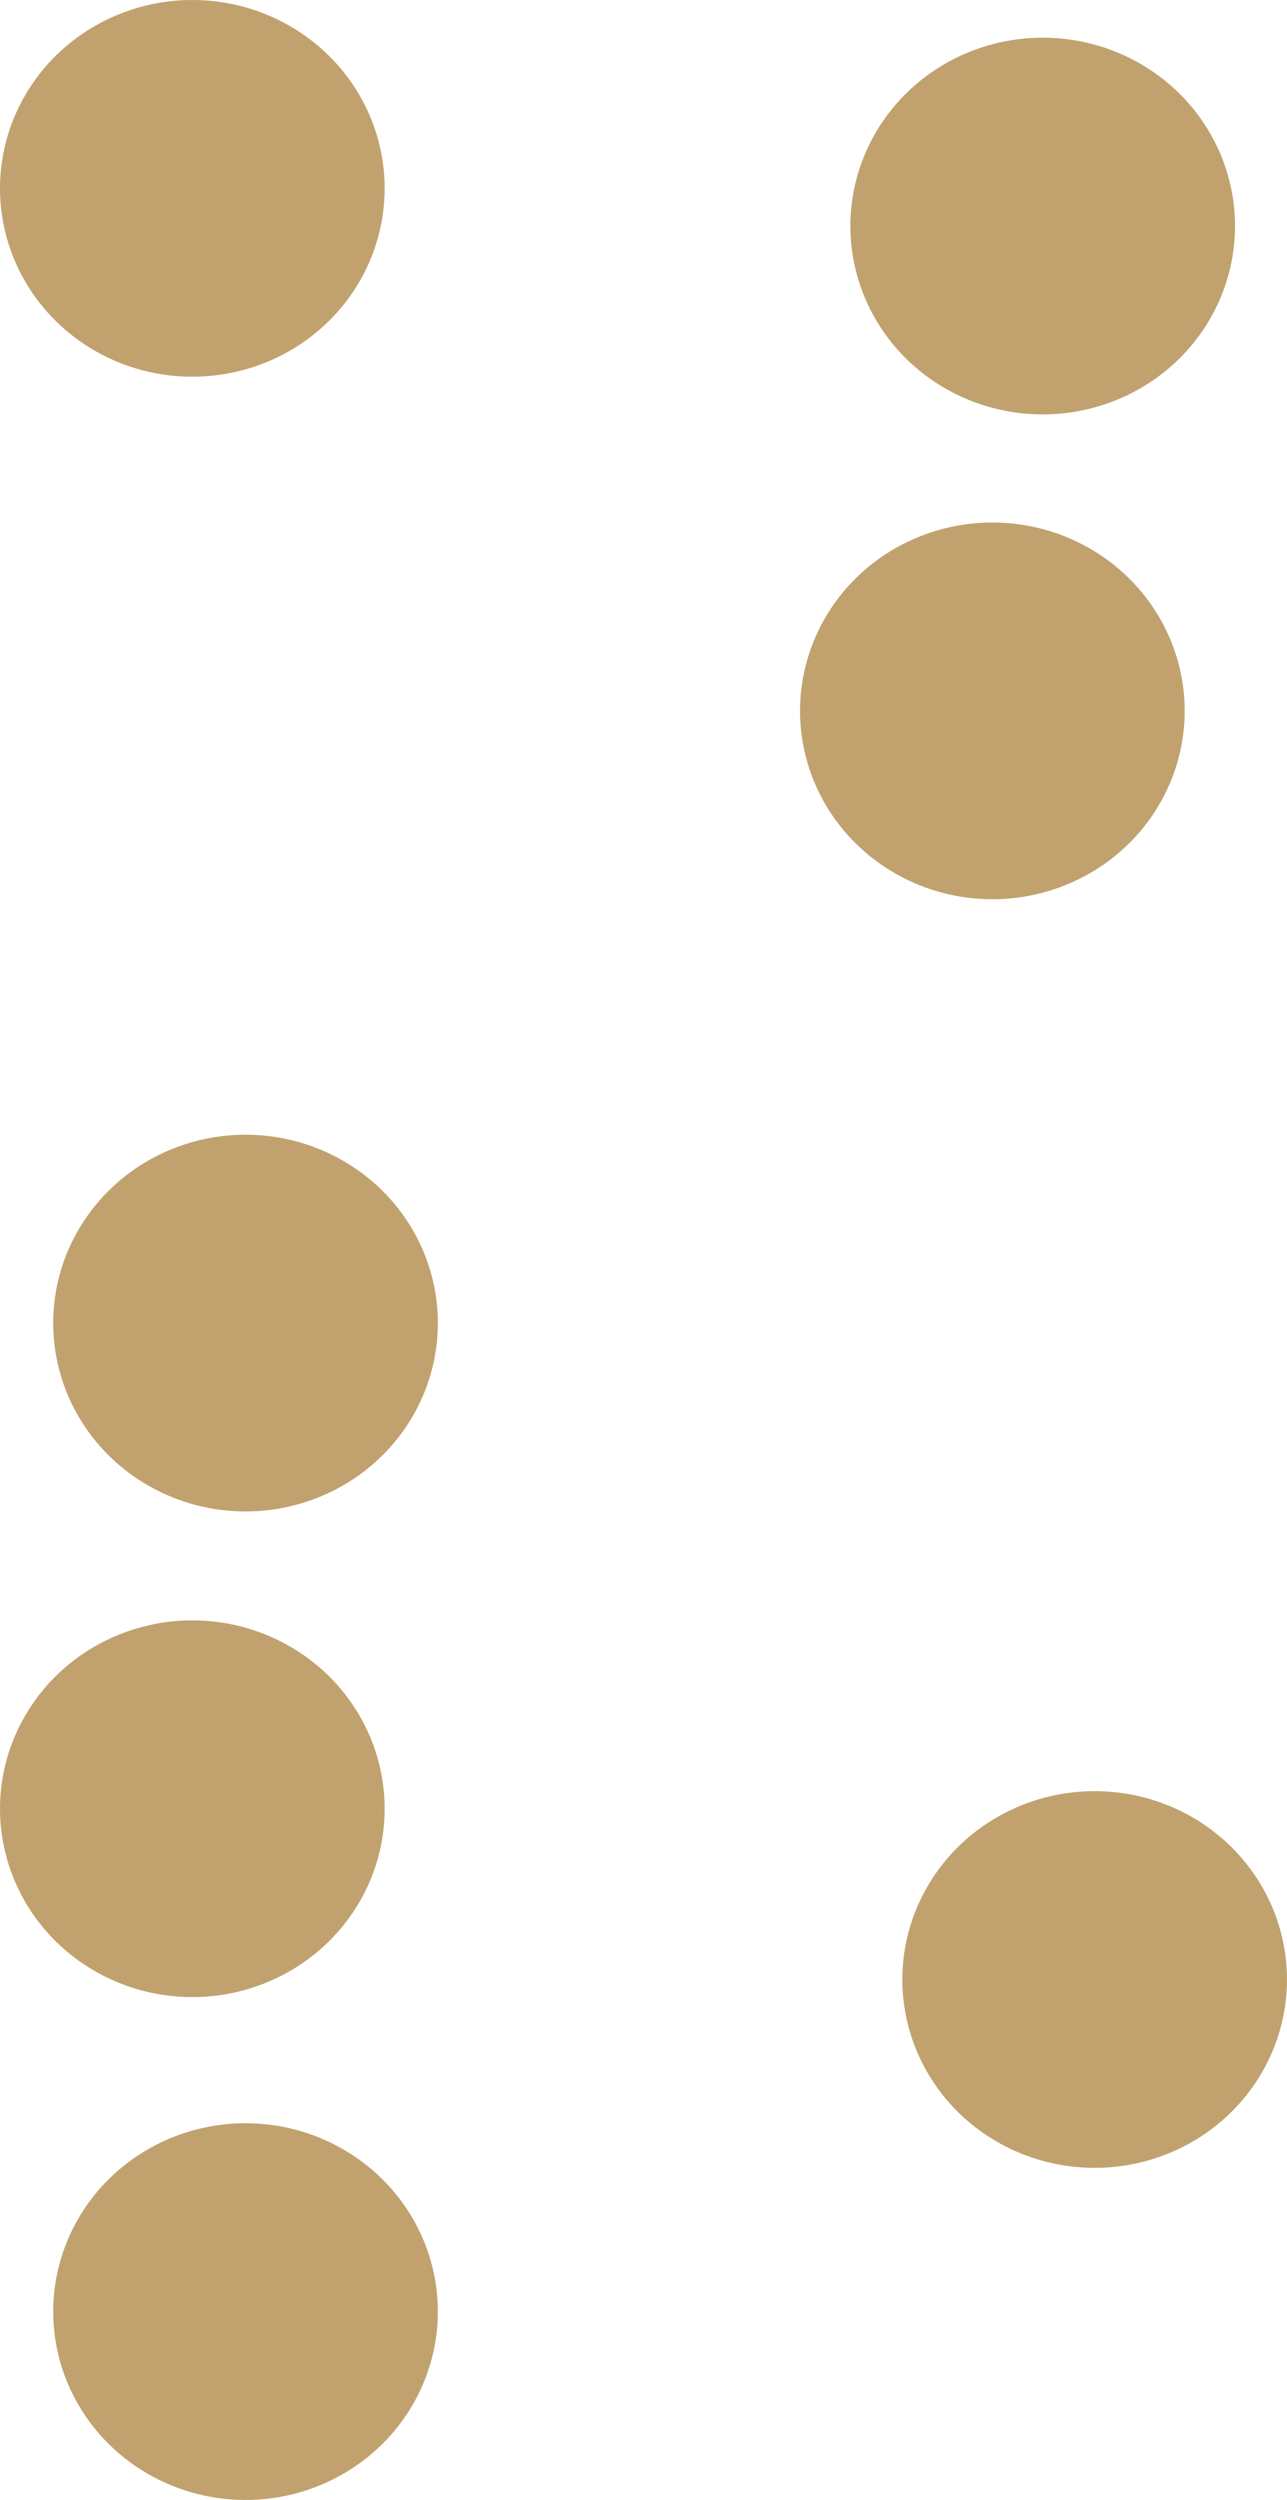
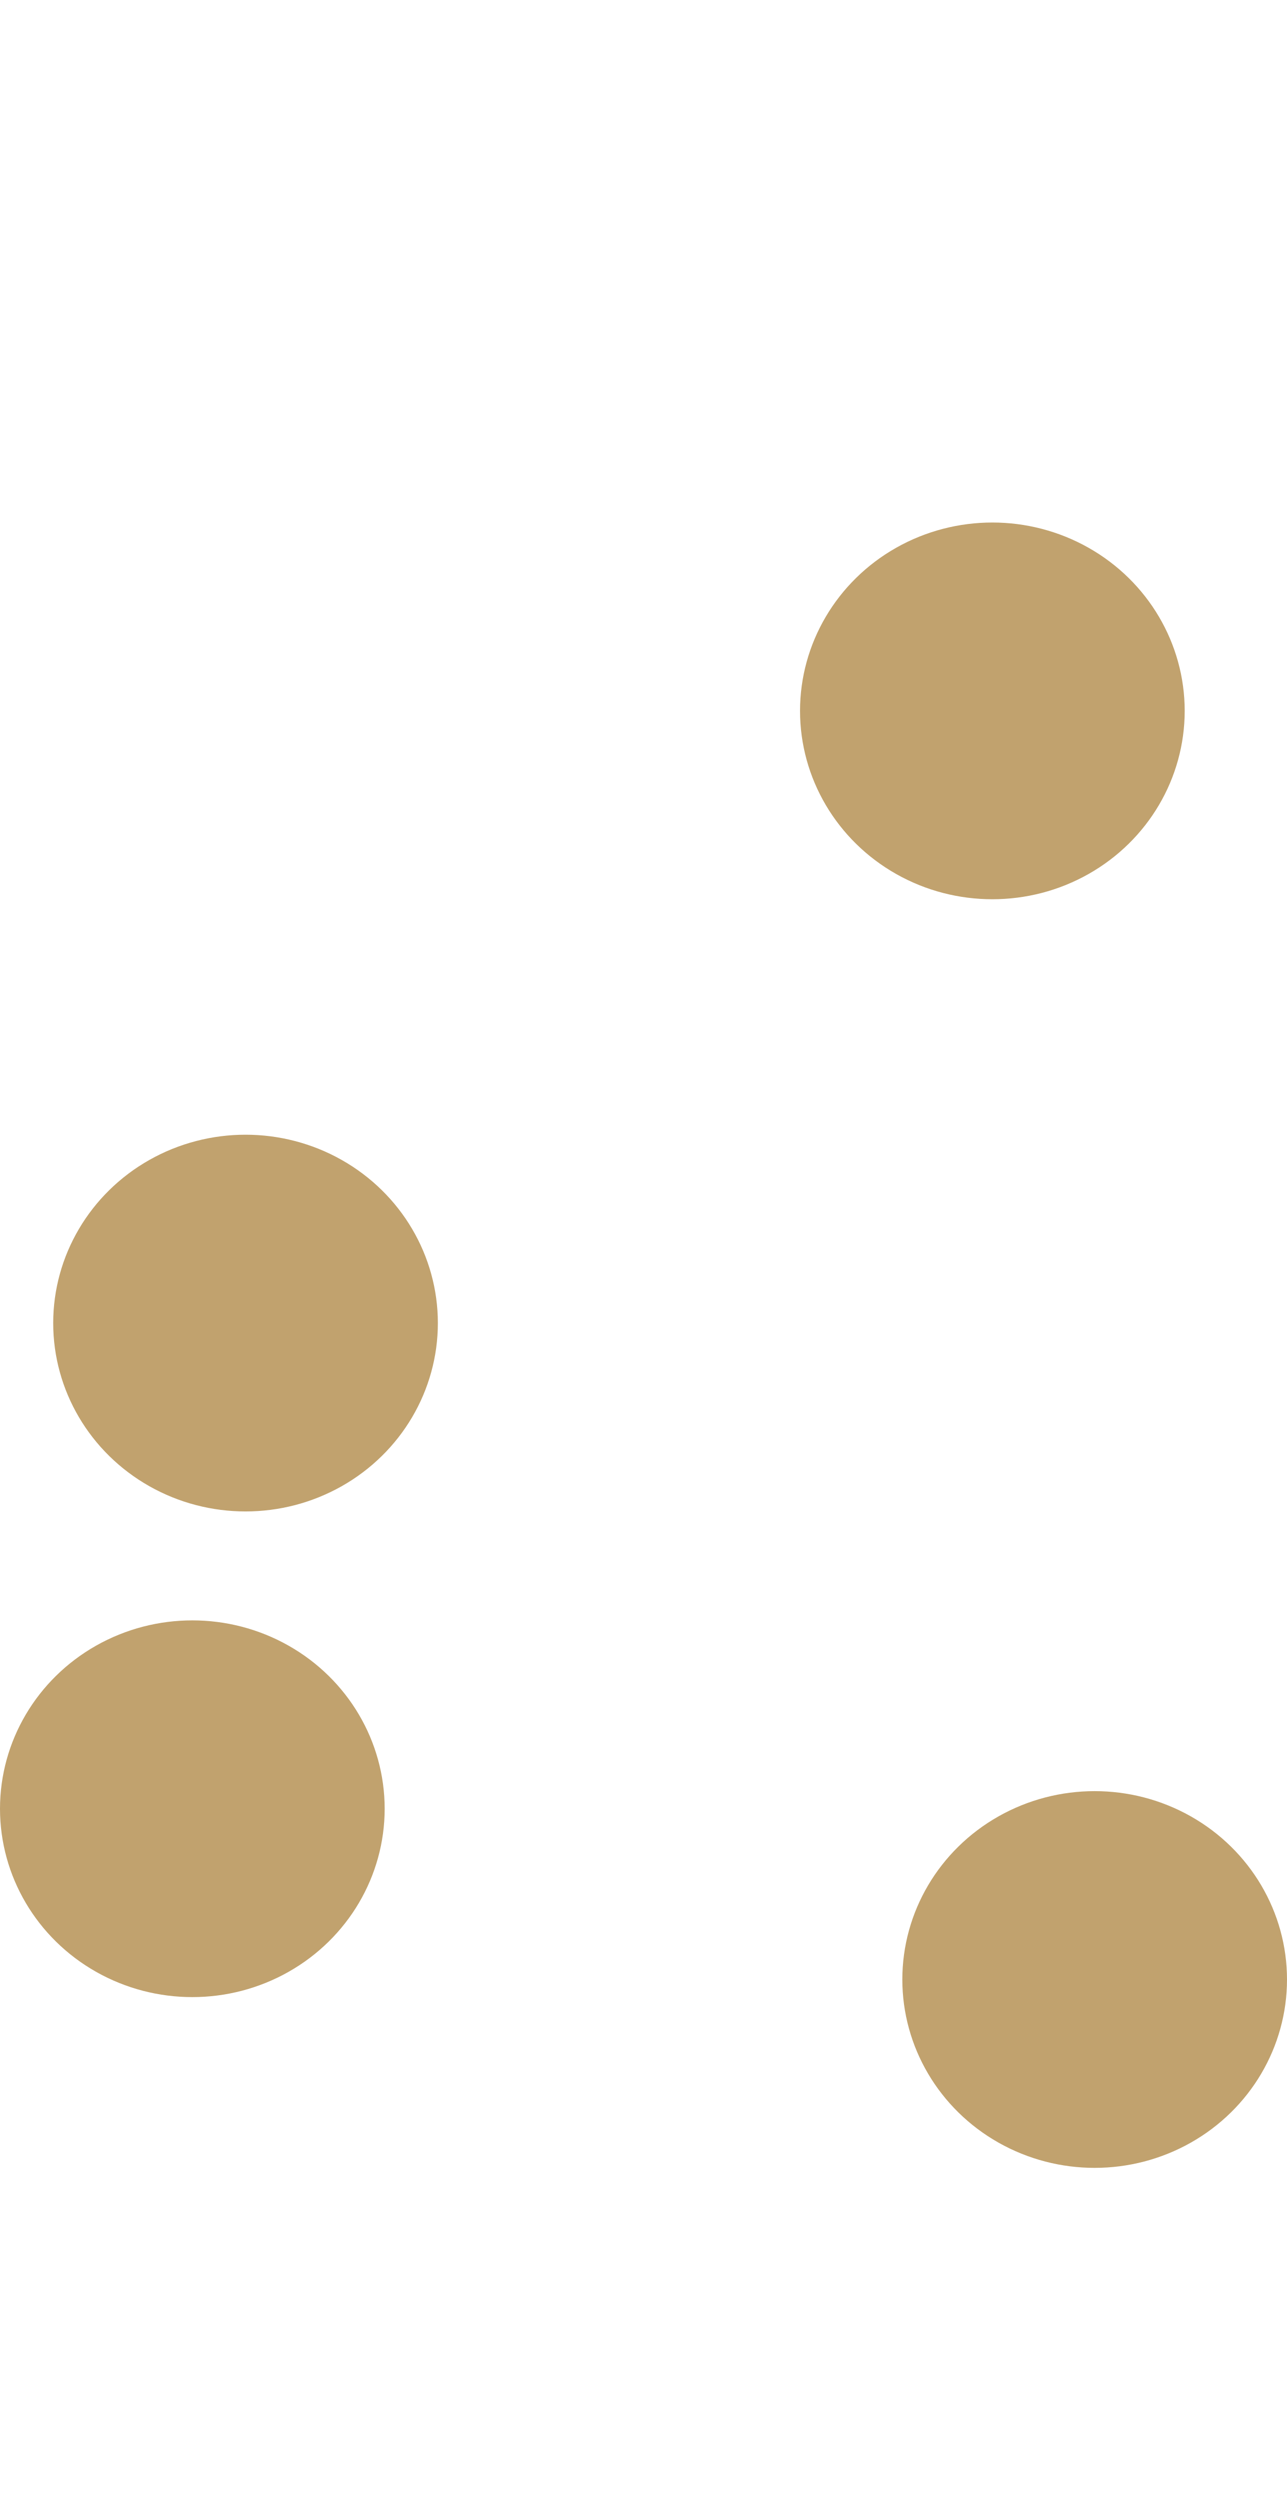
<svg xmlns="http://www.w3.org/2000/svg" fill="none" height="100%" overflow="visible" preserveAspectRatio="none" style="display: block;" viewBox="0 0 3145 6105" width="100%">
  <g id="Kreise">
-     <ellipse cx="2548" cy="552" fill="#B59051" fill-opacity="0.83" id="Ellipse 11" rx="470" ry="460" />
-     <ellipse cx="470" cy="460" fill="#B59051" fill-opacity="0.83" id="Ellipse 12" rx="470" ry="460" />
    <ellipse cx="2425" cy="1736" fill="#B59051" fill-opacity="0.83" id="Ellipse 13" rx="470" ry="460" />
    <ellipse cx="600" cy="3231" fill="#B59051" fill-opacity="0.83" id="Ellipse 14" rx="470" ry="460" />
-     <ellipse cx="600" cy="5645" fill="#B59051" fill-opacity="0.83" id="Ellipse 15" rx="470" ry="460" />
    <ellipse cx="2675" cy="4834" fill="#B59051" fill-opacity="0.83" id="Ellipse 16" rx="470" ry="460" />
    <ellipse cx="470" cy="4417" fill="#B59051" fill-opacity="0.83" id="Ellipse 17" rx="470" ry="460" />
  </g>
</svg>